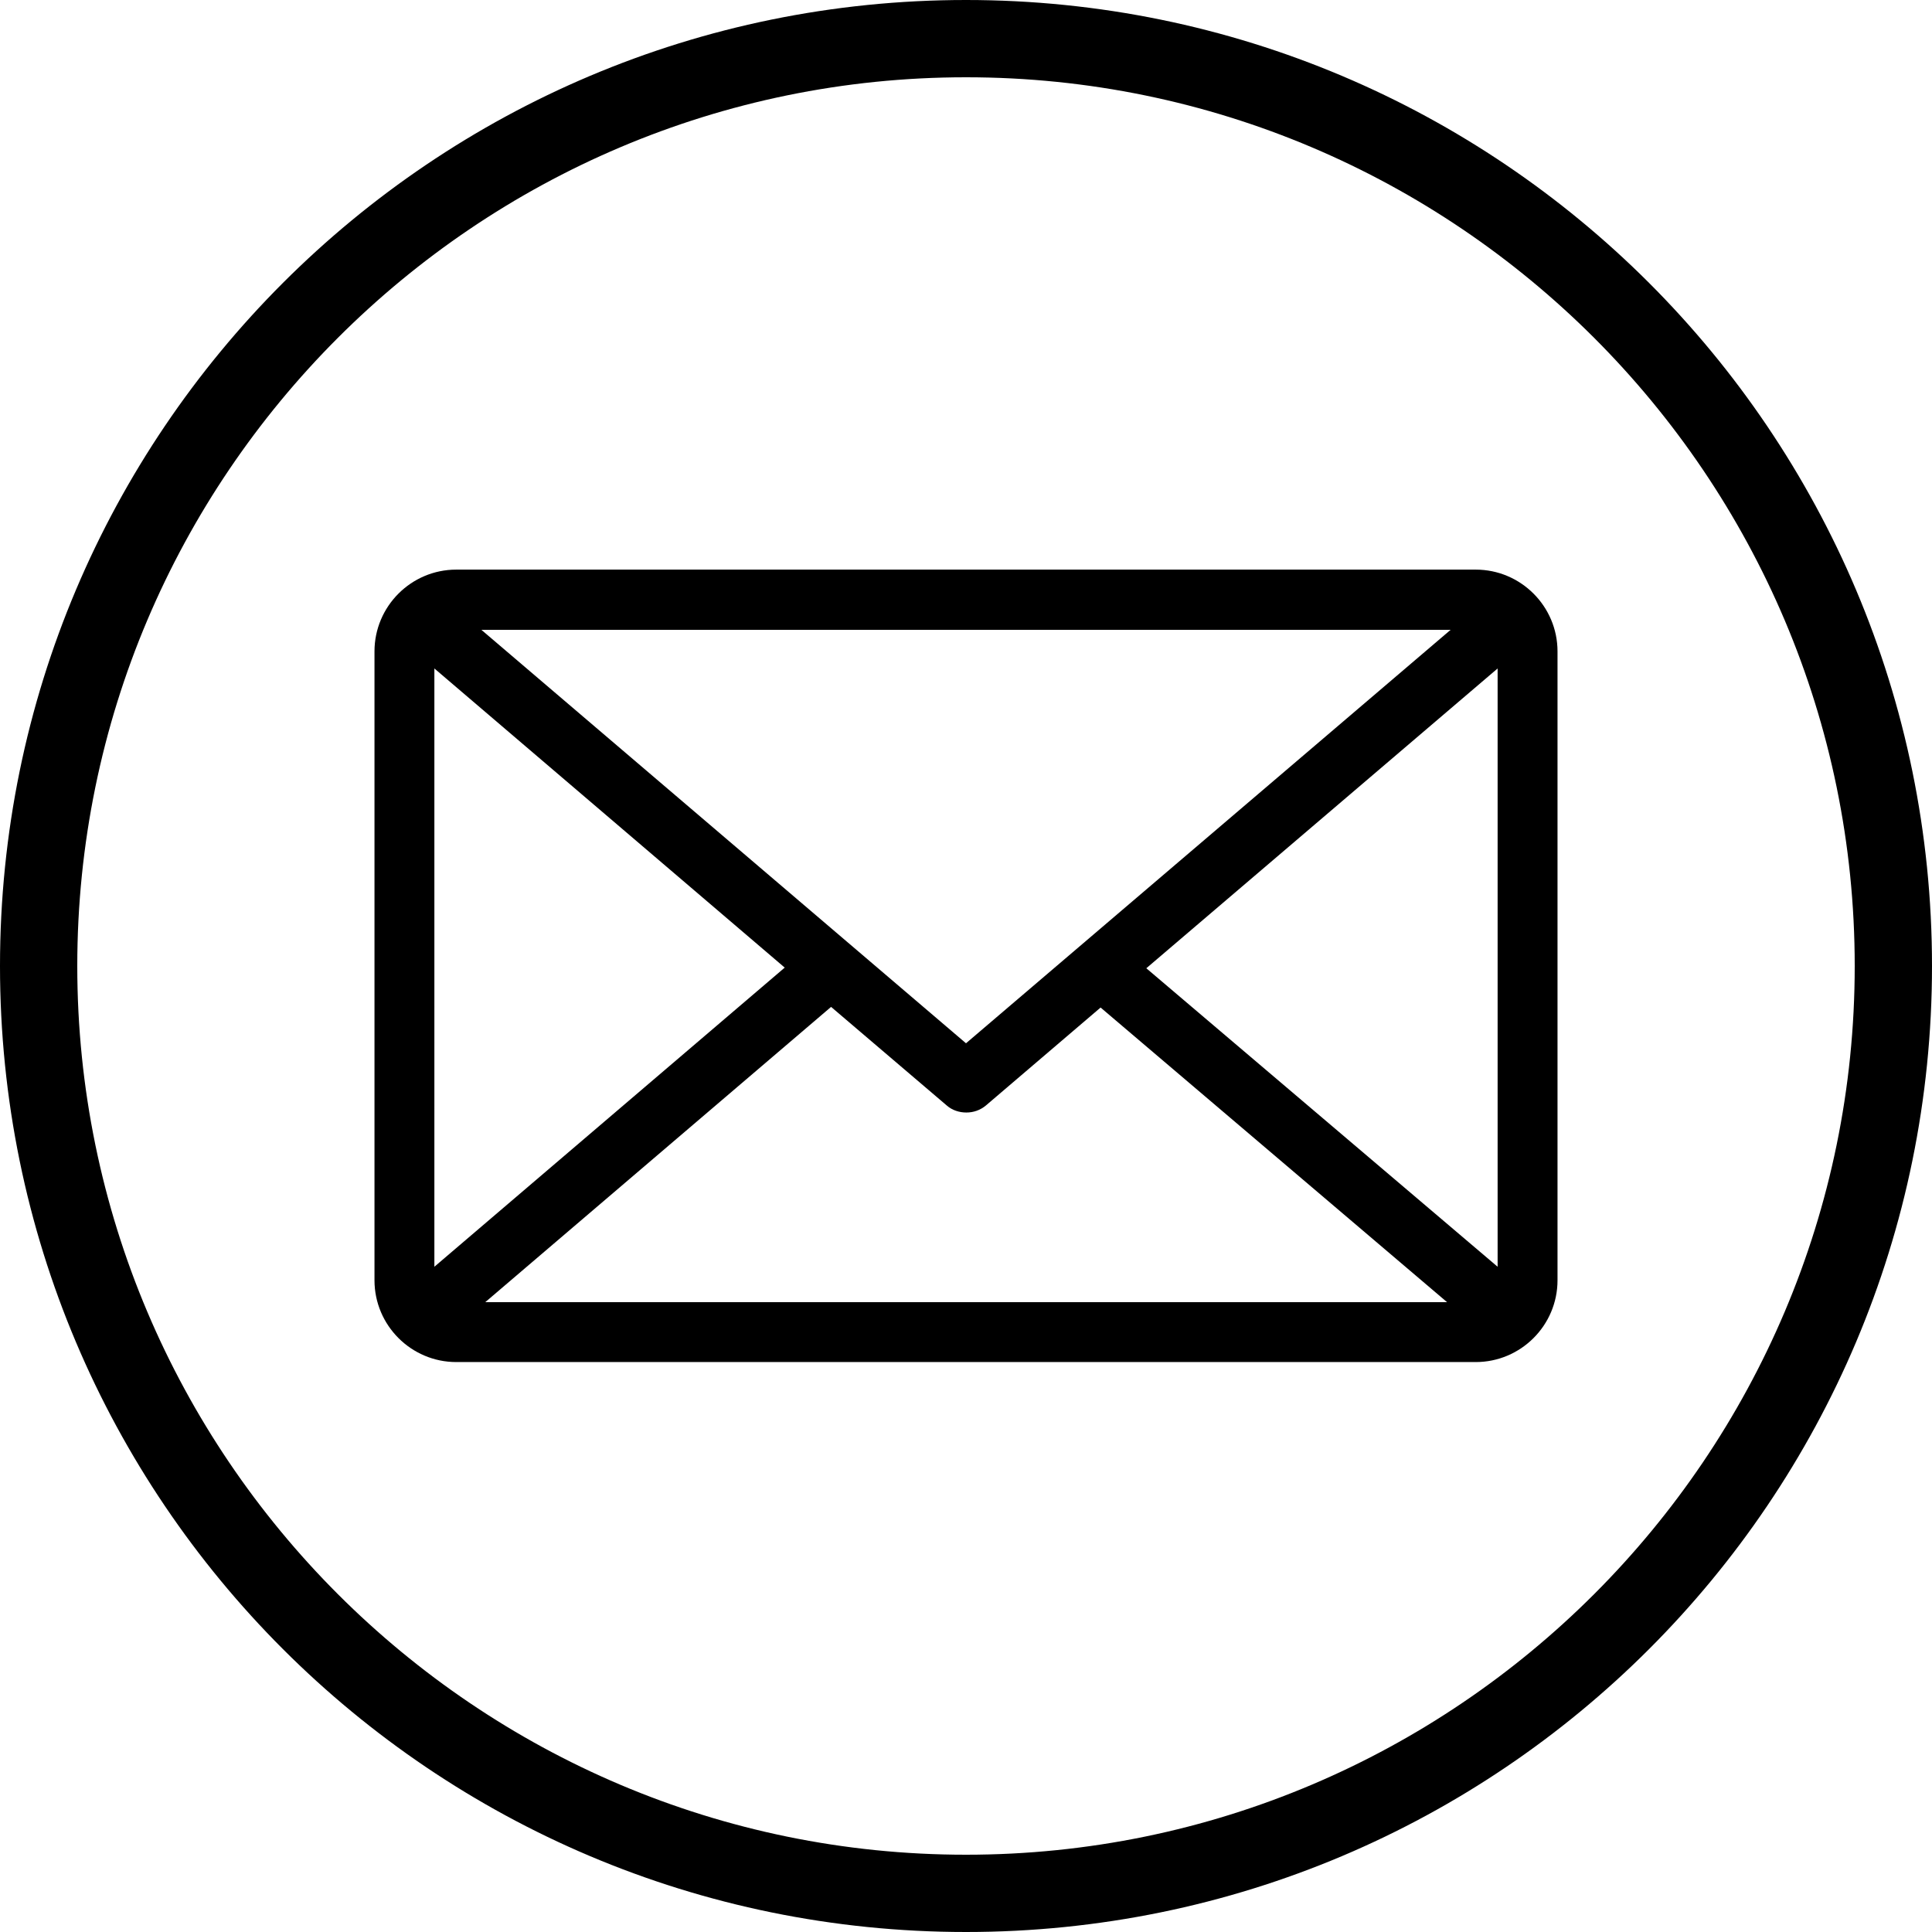
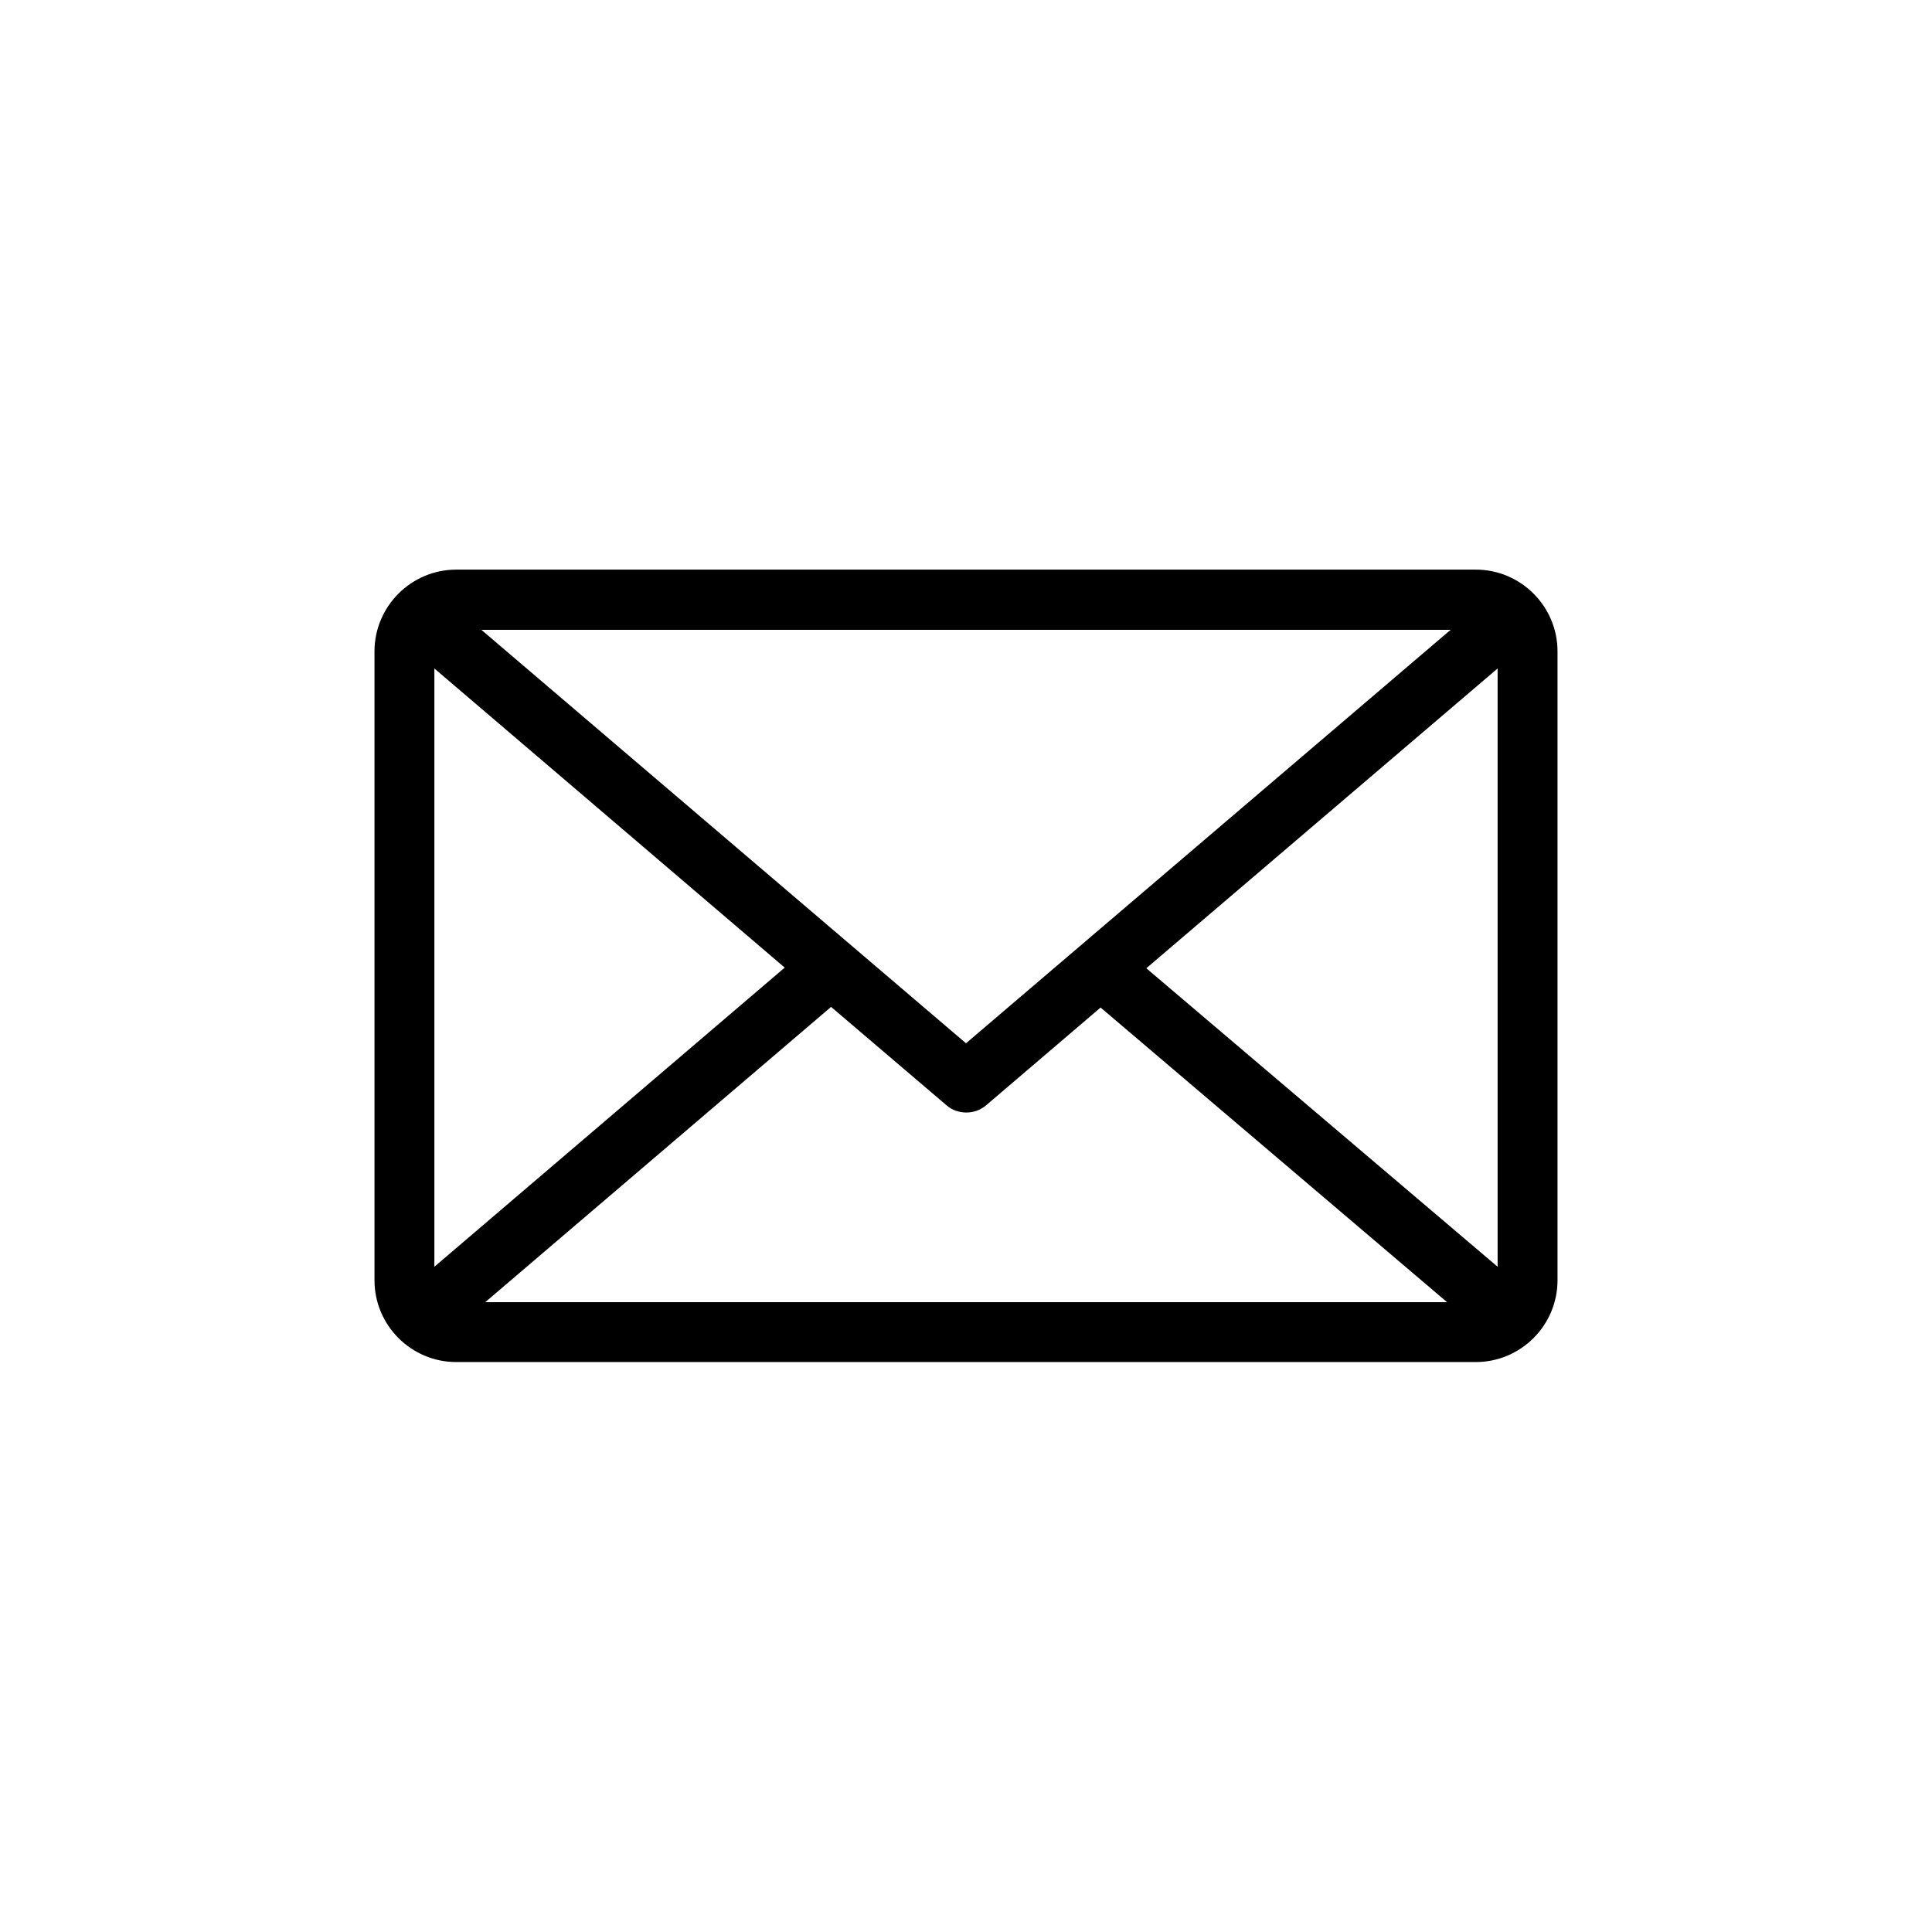
<svg xmlns="http://www.w3.org/2000/svg" version="1.1" id="Layer_1" x="0px" y="0px" viewBox="0 0 600 600" style="enable-background:new 0 0 600 600;" xml:space="preserve">
-   <path d="M300,24c152.2,0,276,123.8,276,276S452.2,576,300,576S24,452.2,24,300S147.8,24,300,24 M300,0C134.3,0,0,134.3,0,300  s134.3,300,300,300s300-134.3,300-300S465.7,0,300,0L300,0z" />
  <path d="M458.3,176.9H141.7c-14,0-25.4,11.4-25.4,25.4v195.3c0,14,11.4,25.4,25.4,25.4h316.6c14,0,25.4-11.4,25.4-25.4V202.3  C483.7,188.3,472.3,176.9,458.3,176.9z M300,324L149.5,195.6h301L300,324z M243.7,300.5l-108.8,92.9V207.6L243.7,300.5z   M258.1,312.7l35.9,30.6c1.7,1.5,3.9,2.2,6.1,2.2s4.3-0.7,6.1-2.2l35.6-30.4l107.6,91.5H150.7L258.1,312.7z M356,300.7l109.1-93.1  v185.8L356,300.7z" />
</svg>